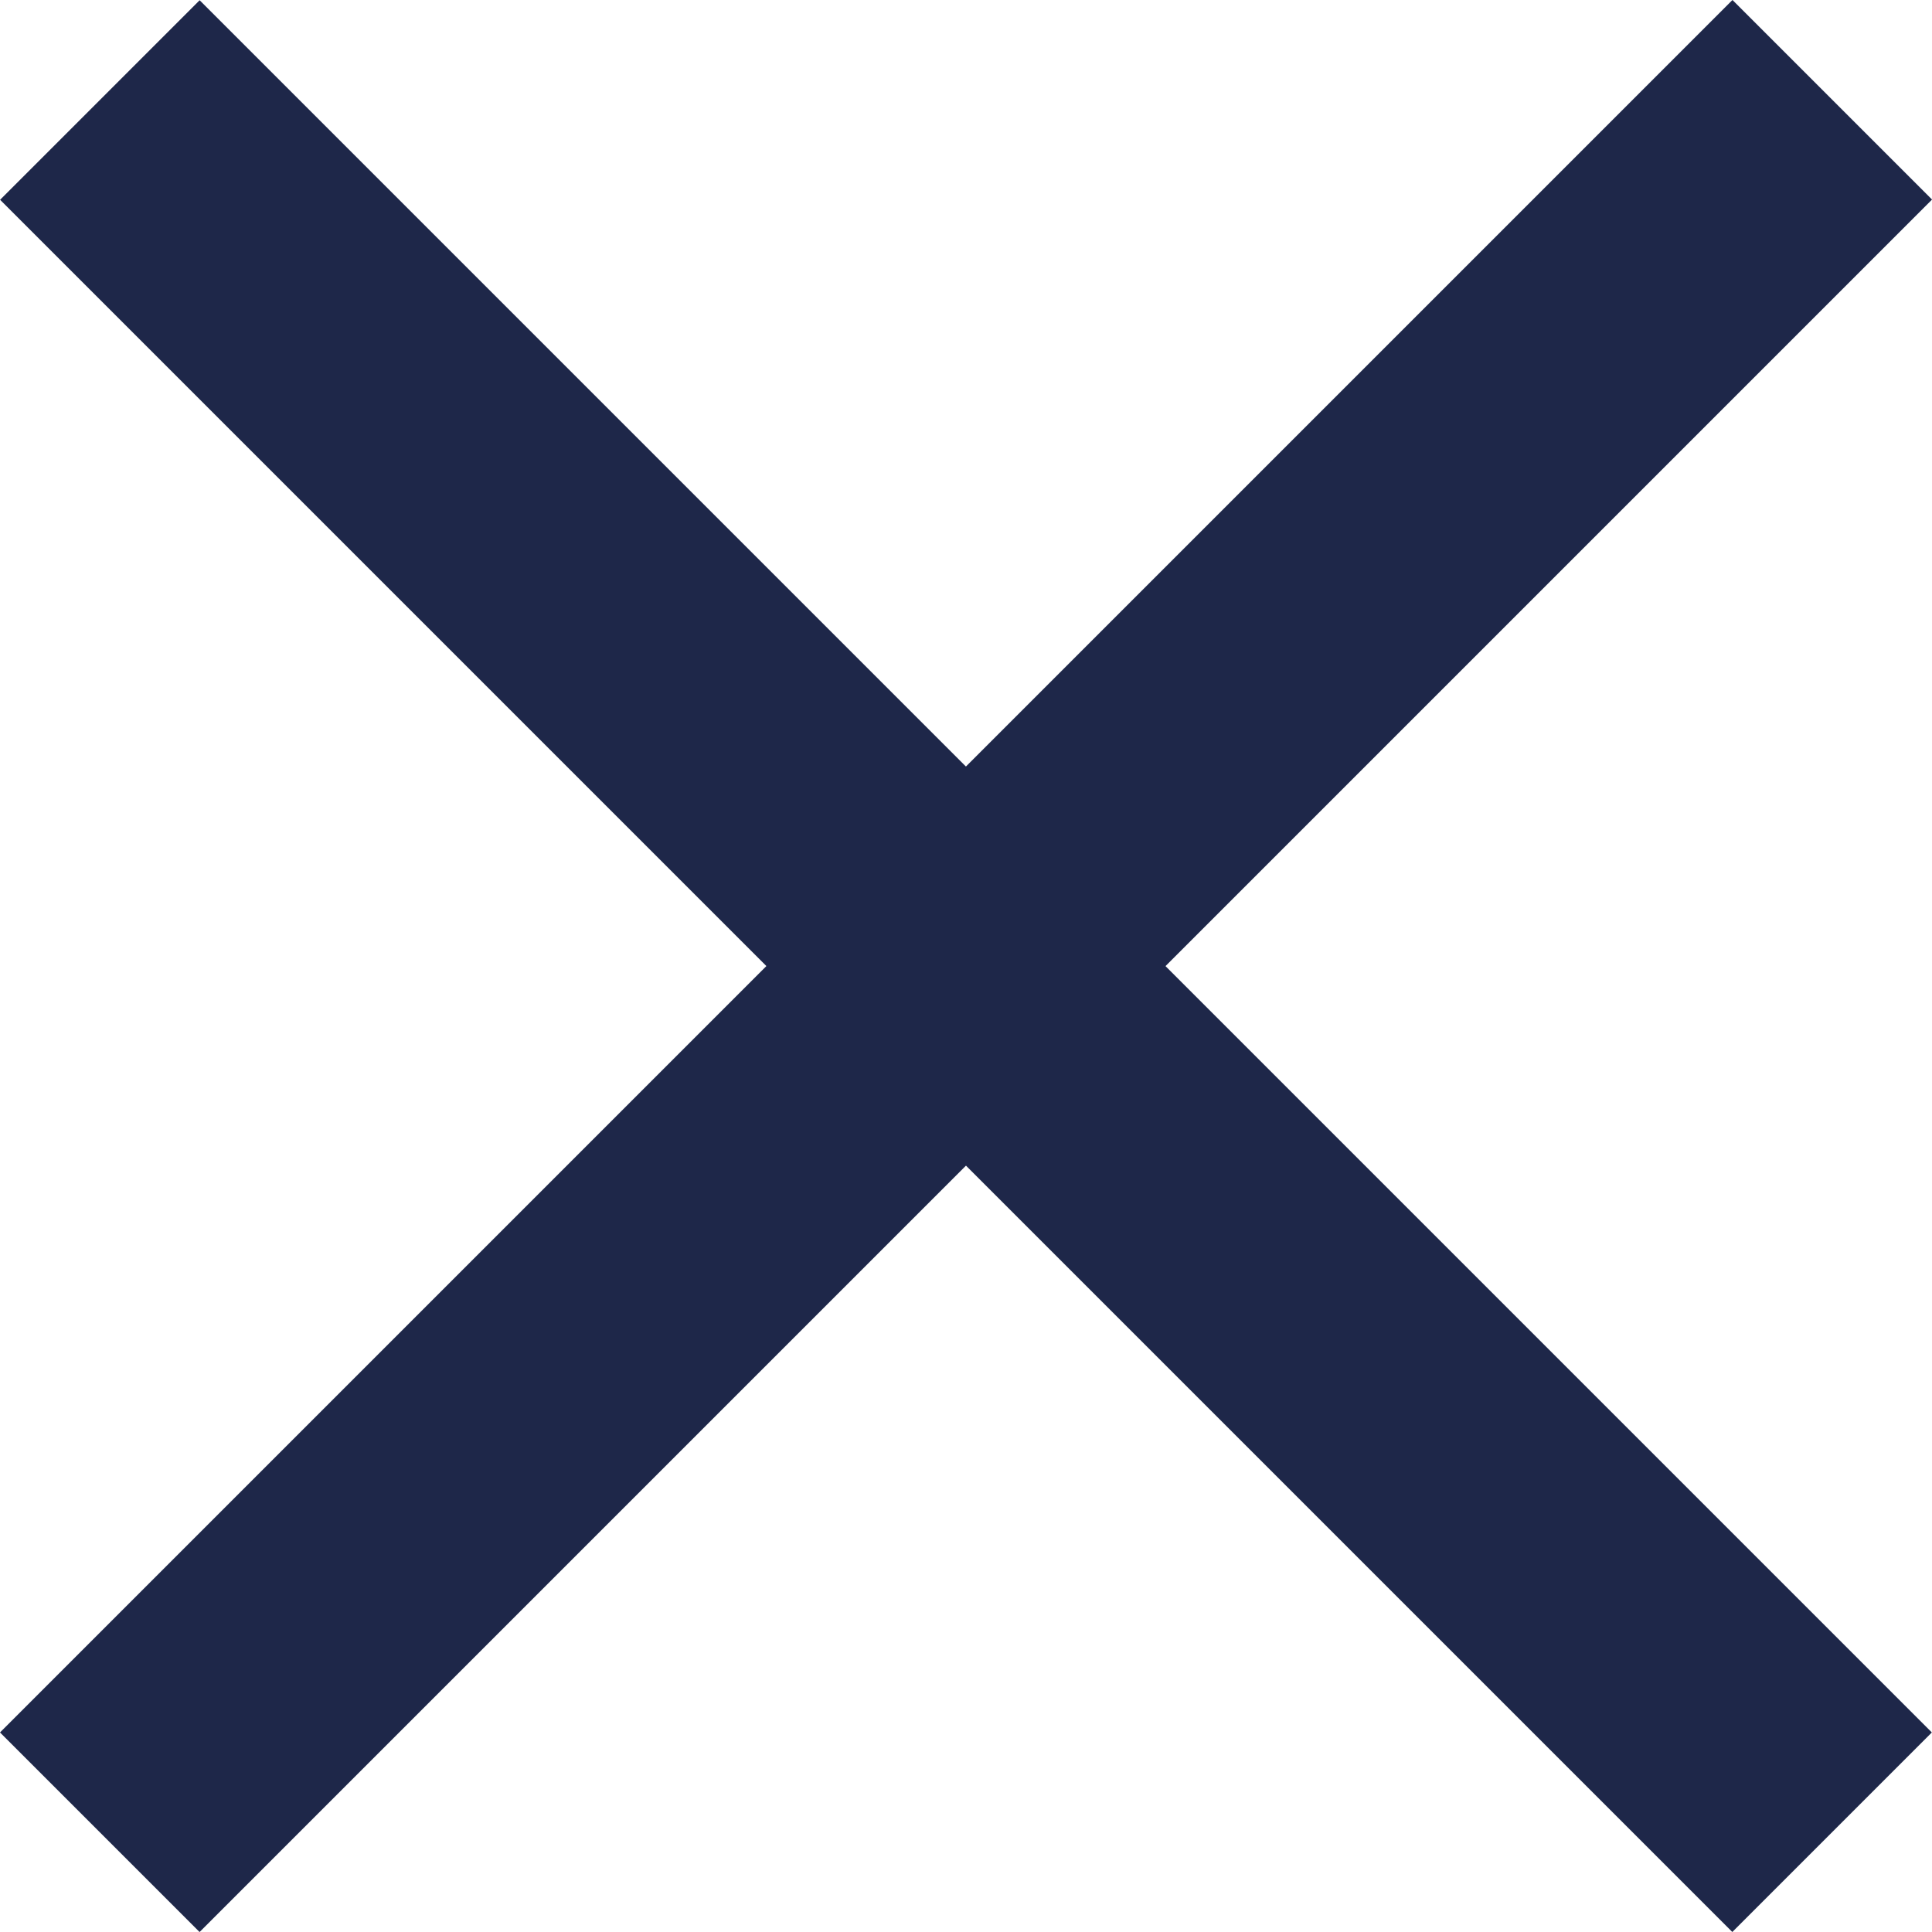
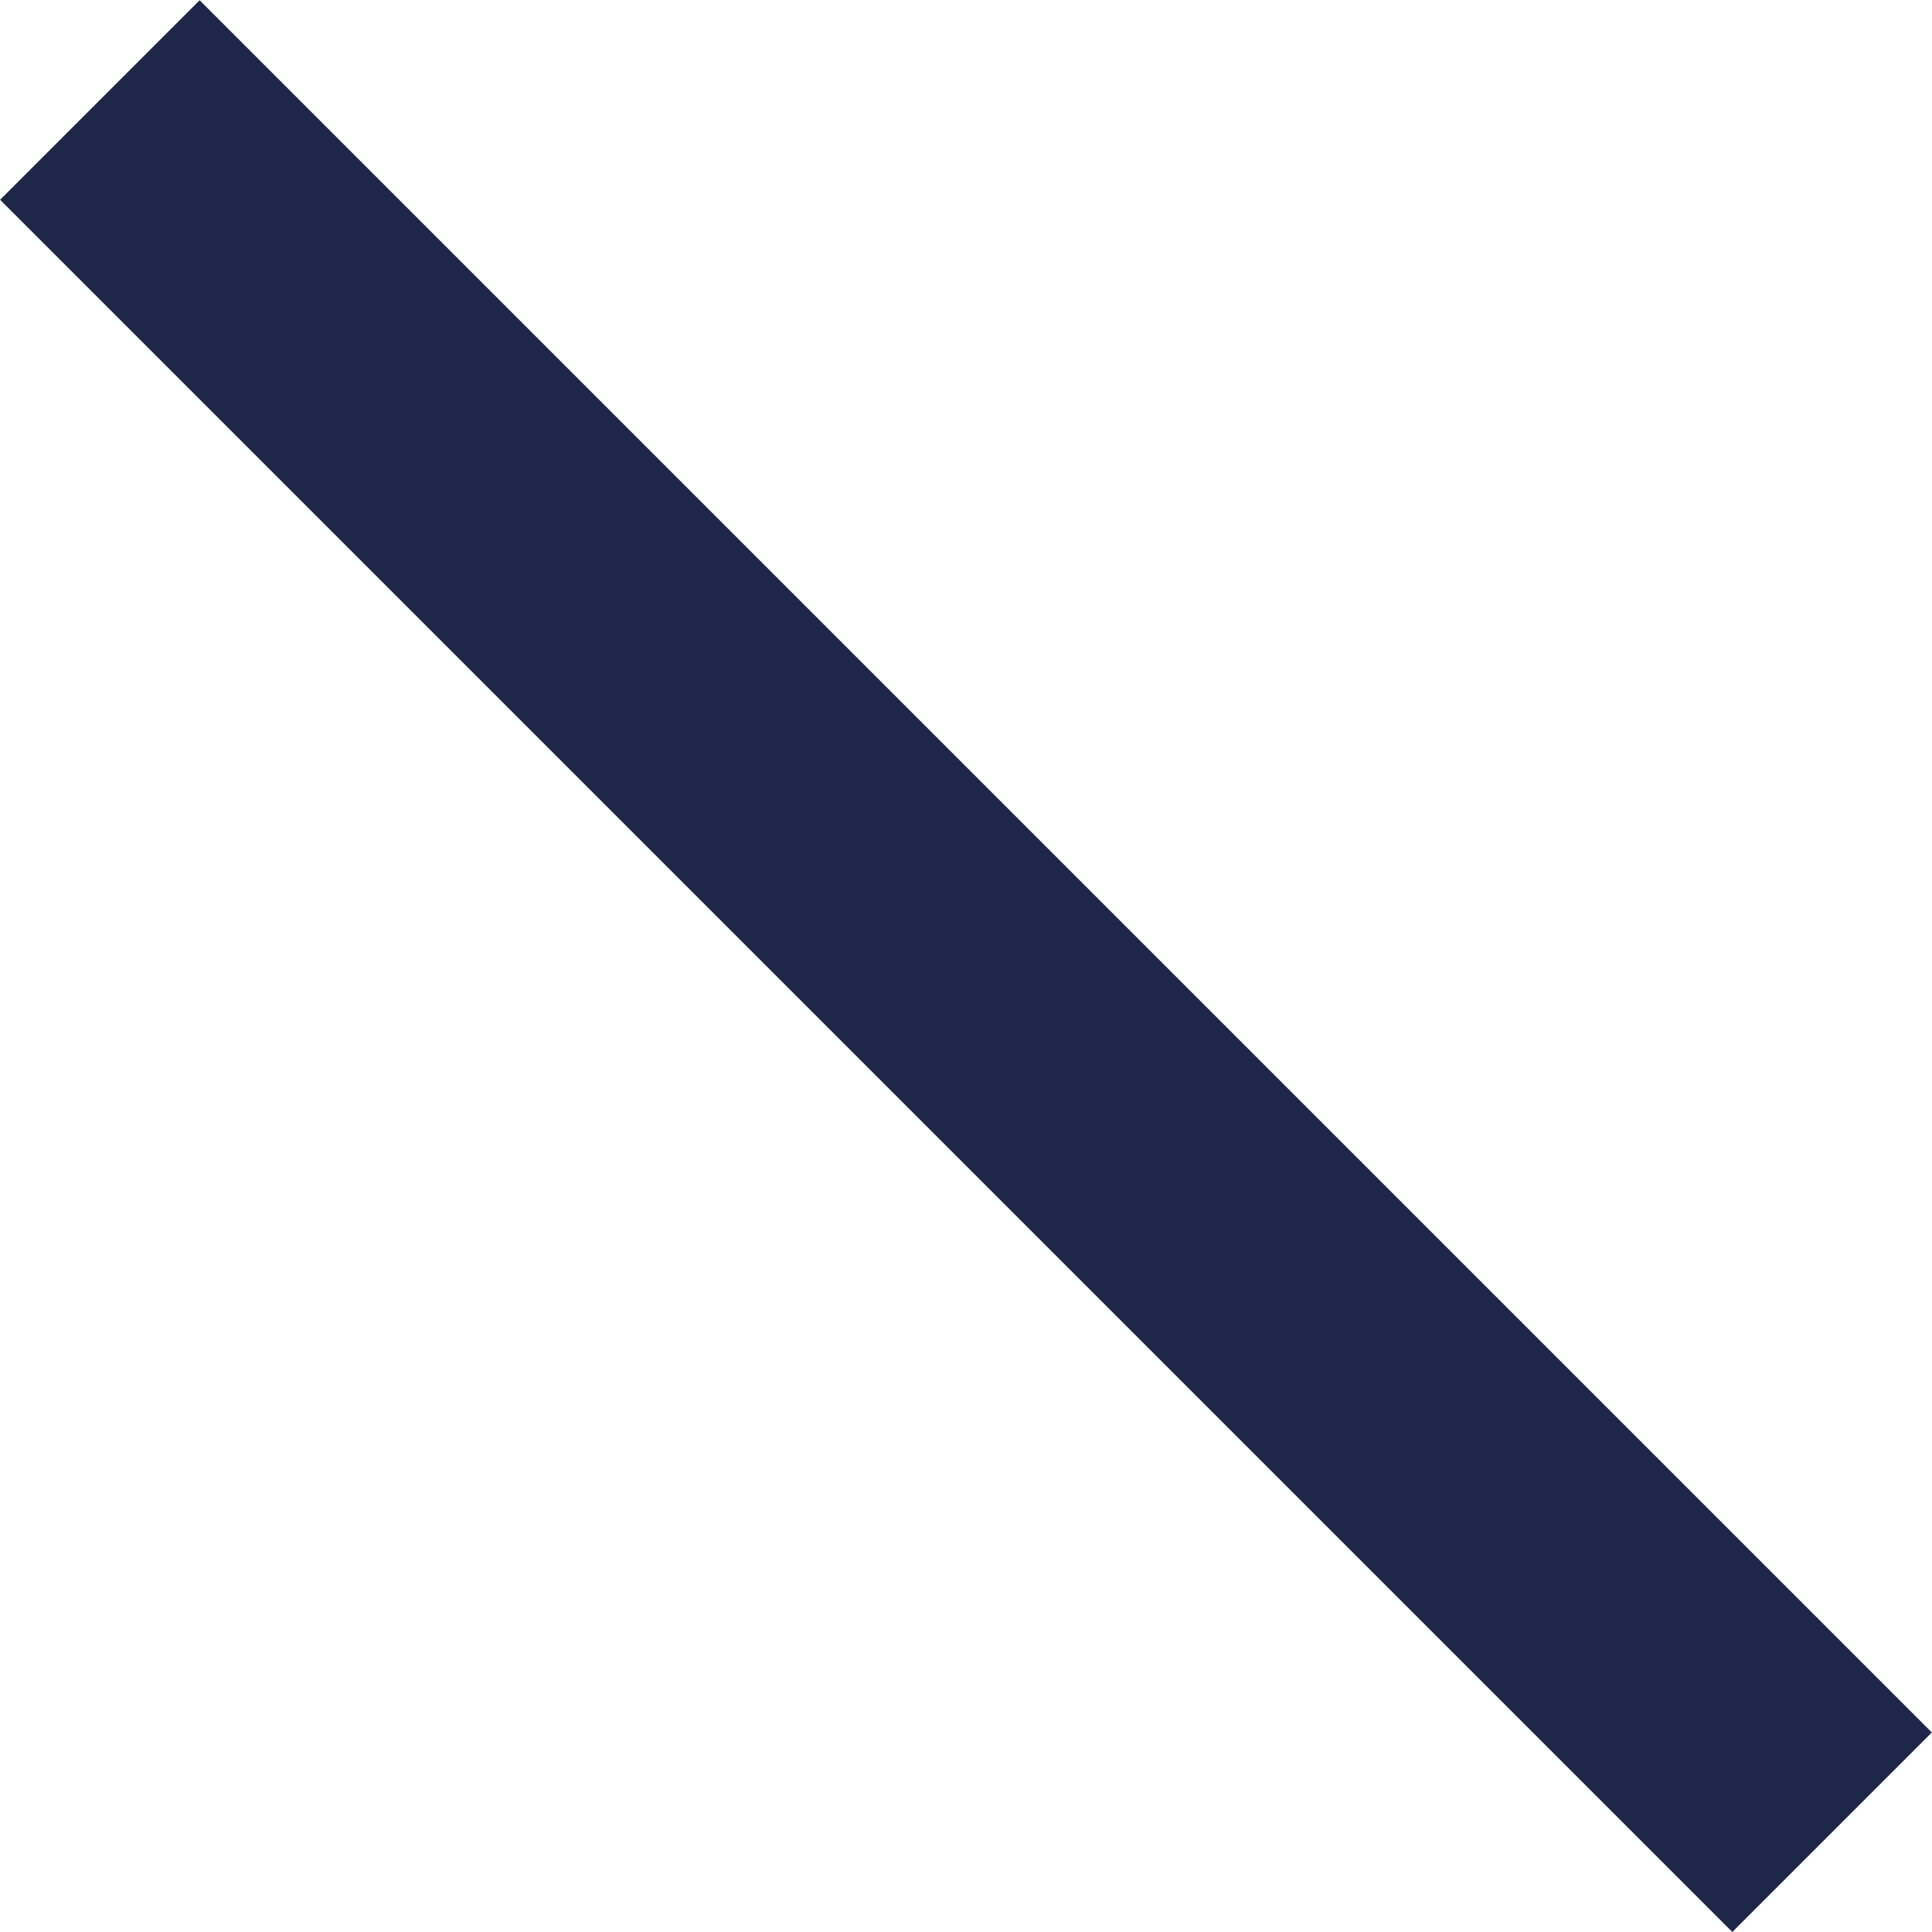
<svg xmlns="http://www.w3.org/2000/svg" width="25" height="25" viewBox="0 0 25 25" fill="none">
-   <rect x="-0" y="22.418" width="31.704" height="3.652" transform="rotate(-45 -0 22.418)" fill="#1E2749" />
  <rect width="31.704" height="3.652" transform="matrix(-0.707 -0.707 -0.707 0.707 24.998 22.418)" fill="#1E2749" />
</svg>